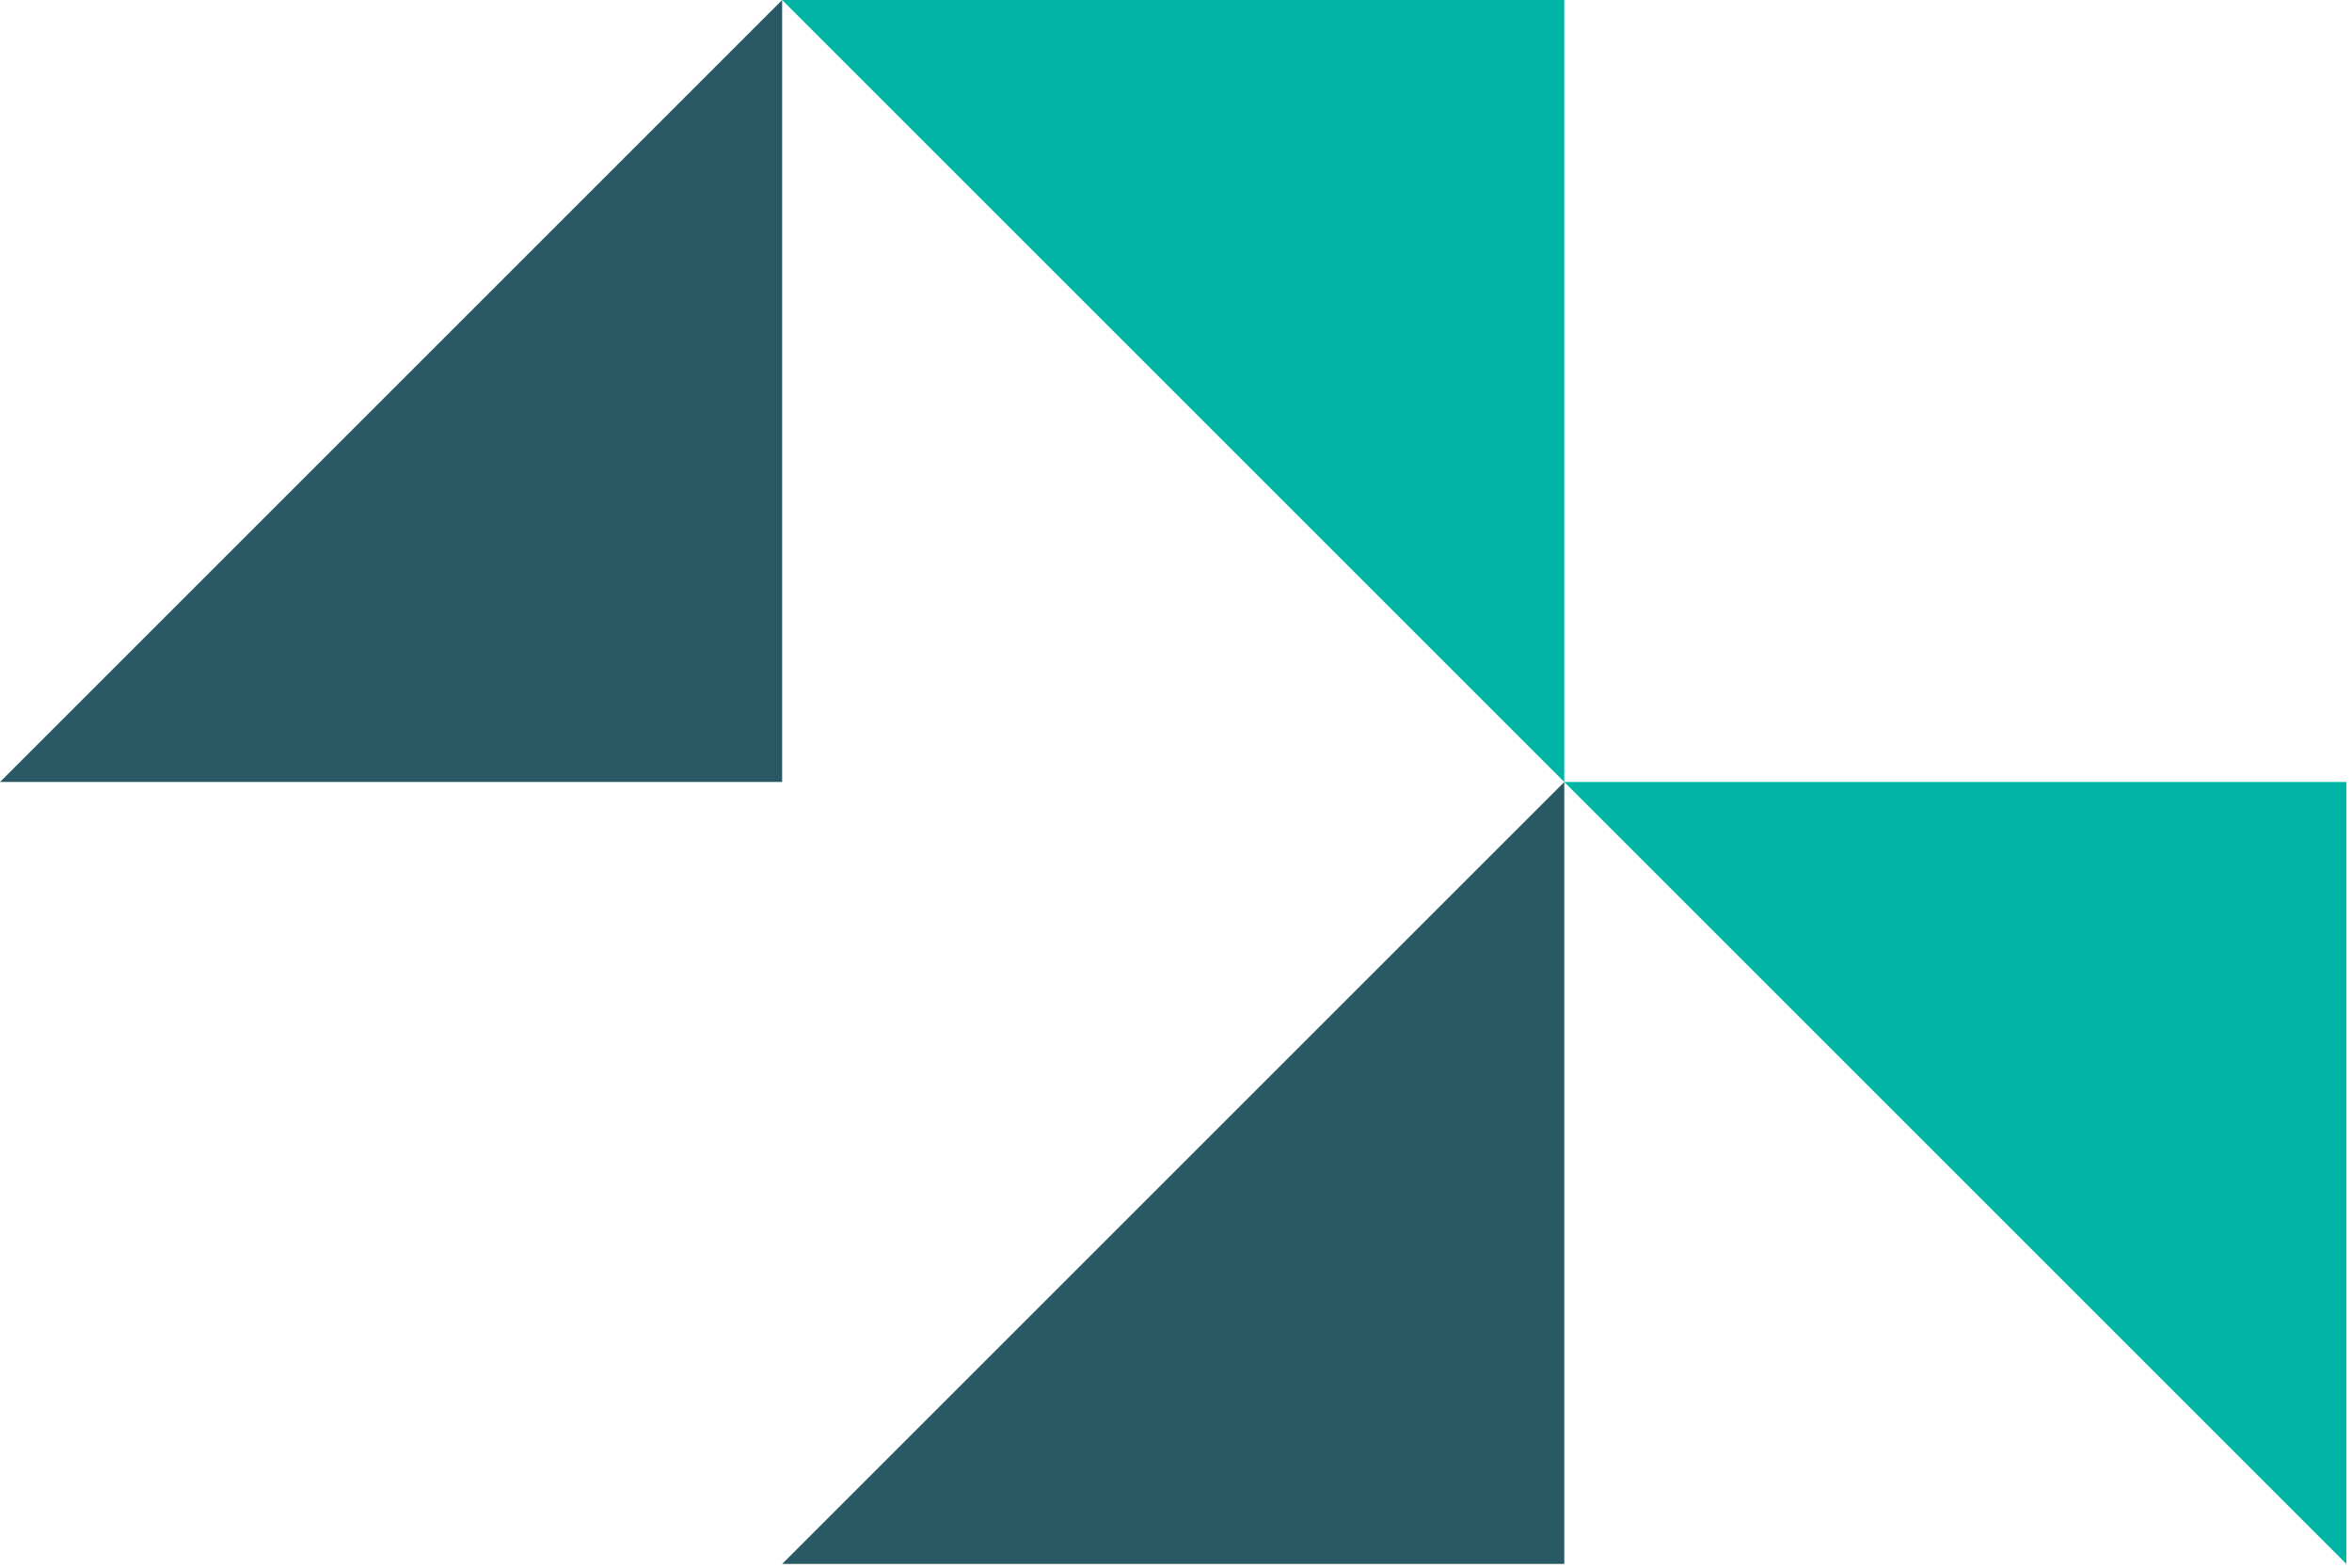
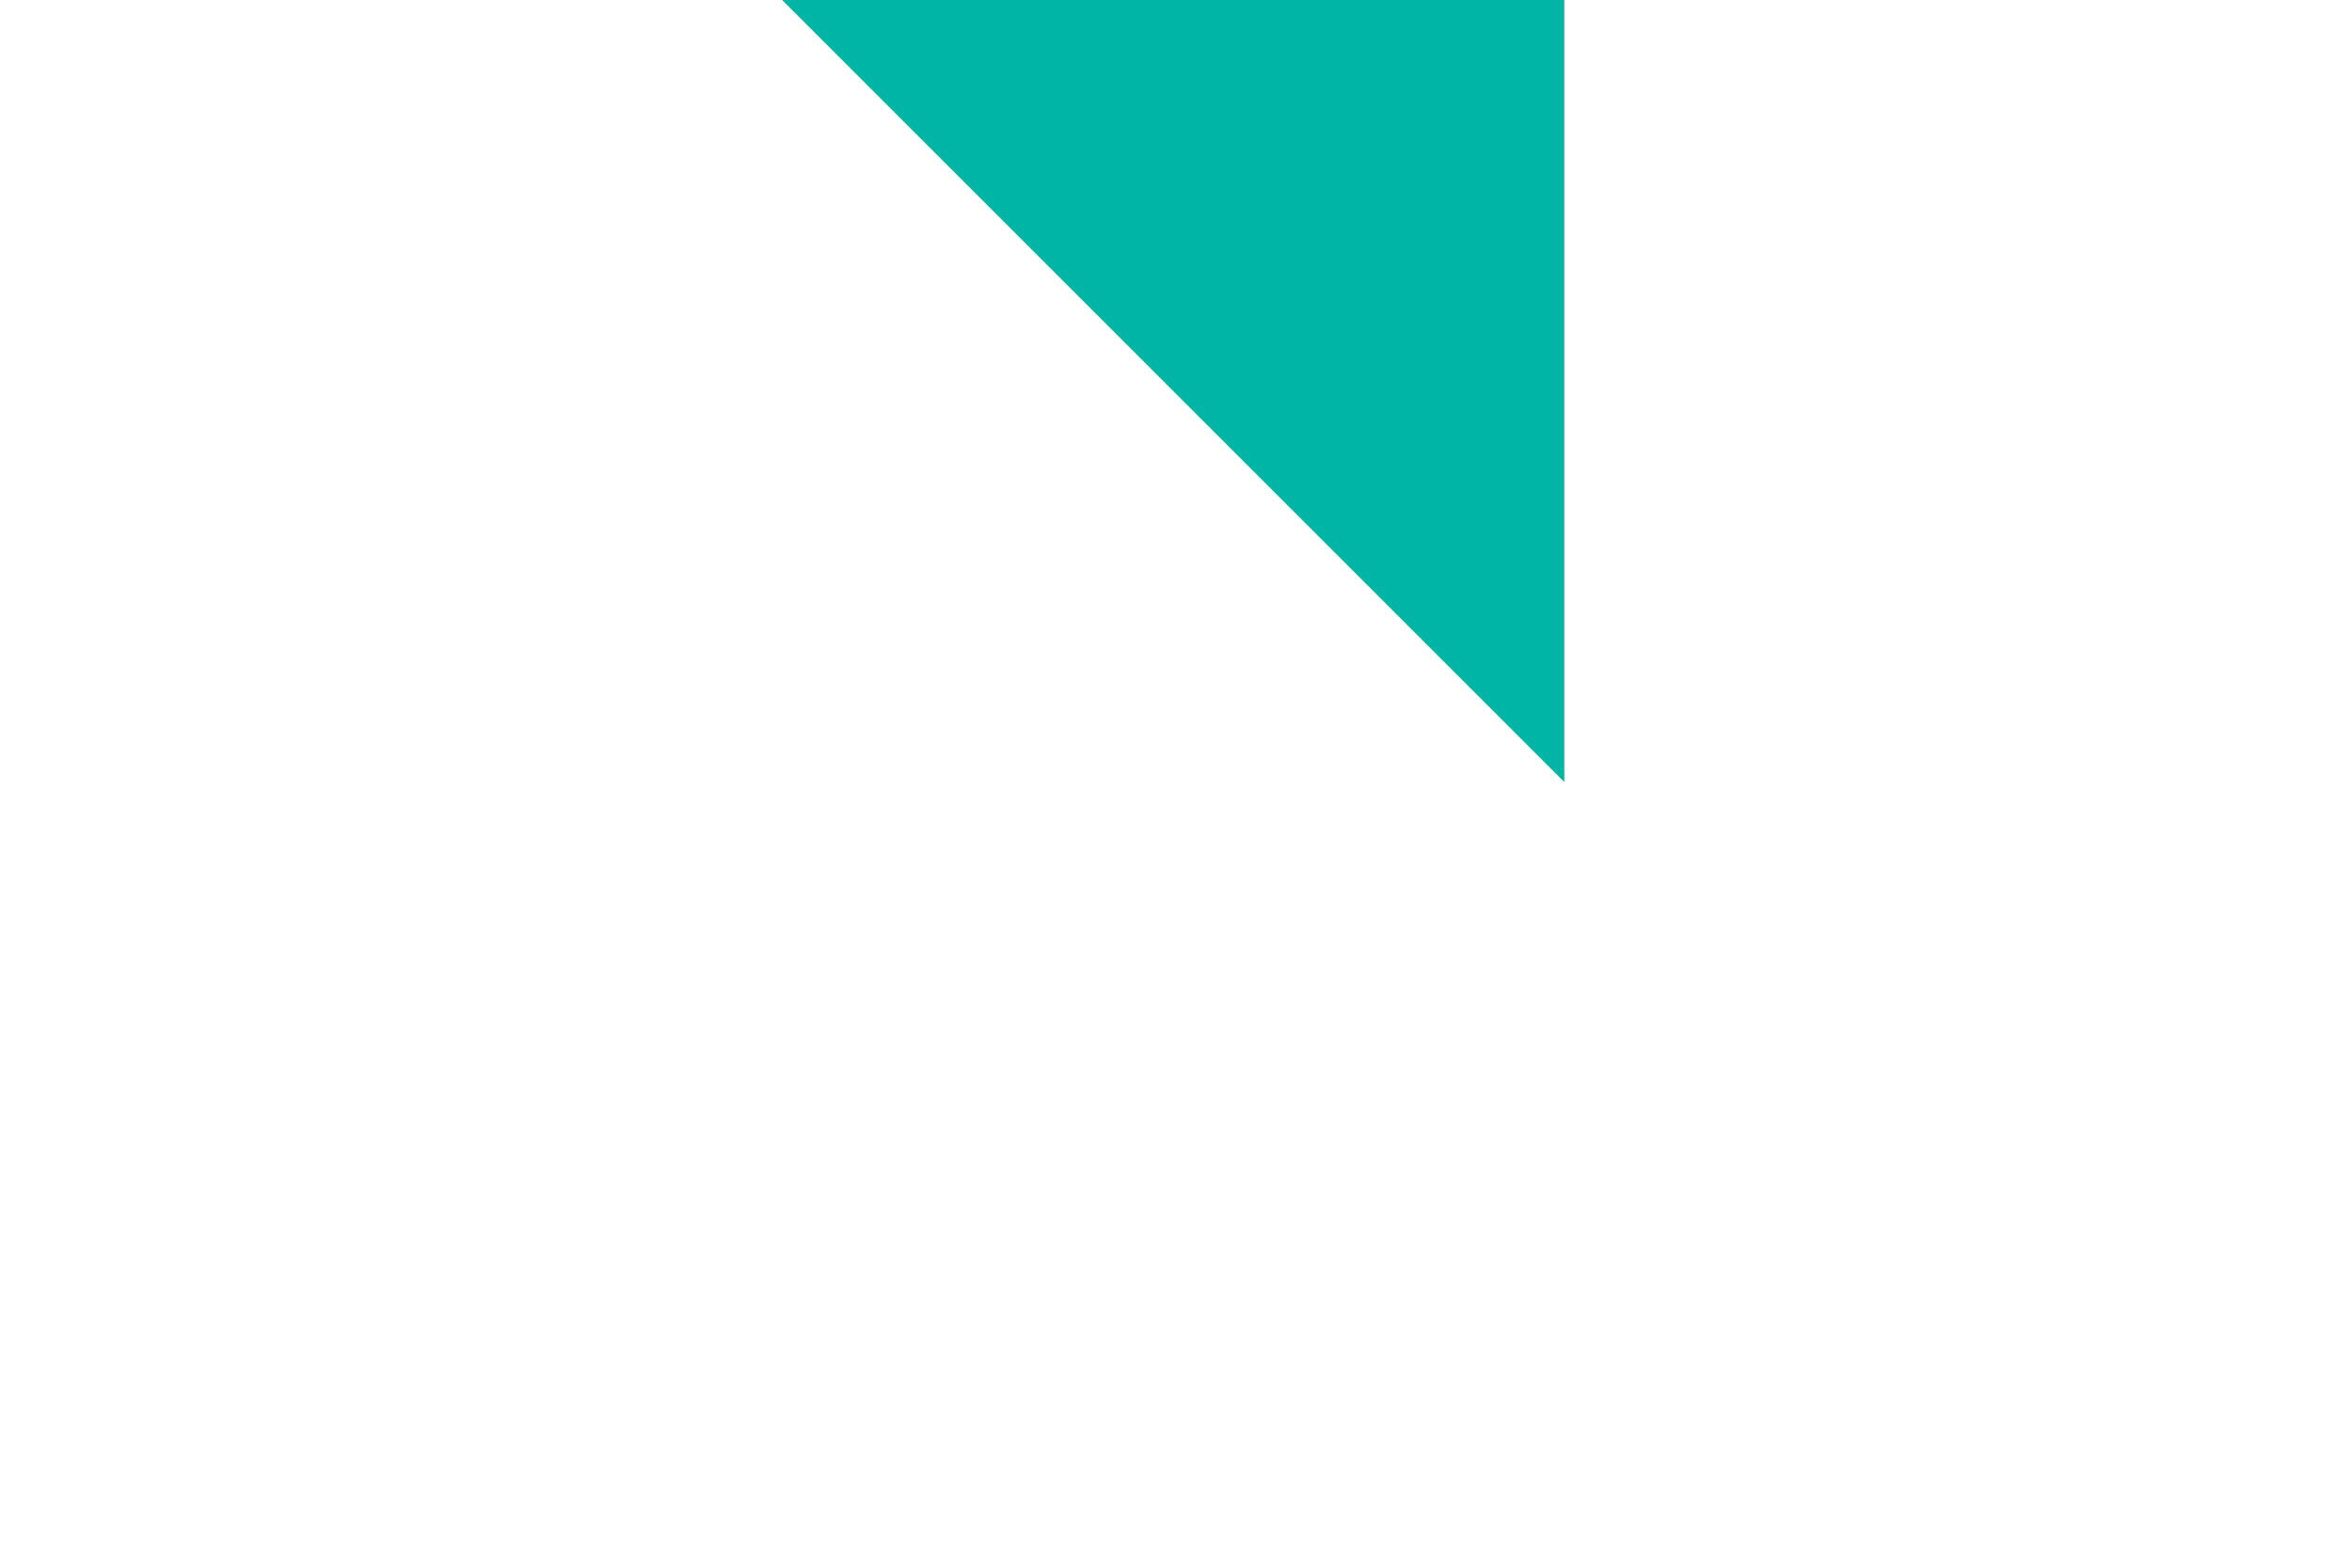
<svg xmlns="http://www.w3.org/2000/svg" width="105" height="70" viewBox="0 0 105 70" fill="none">
  <path d="M69.834 0H34.917L69.834 34.917V0Z" fill="#00B5A5" />
-   <path d="M104.75 34.917H69.833L104.75 69.833V34.917Z" fill="#00B5A5" />
-   <path d="M34.917 34.917L34.917 8.39233e-05L8.01086e-05 34.917L34.917 34.917Z" fill="#295965" />
-   <path d="M69.834 69.833L69.834 34.917L34.917 69.833L69.834 69.833Z" fill="#295965" />
</svg>